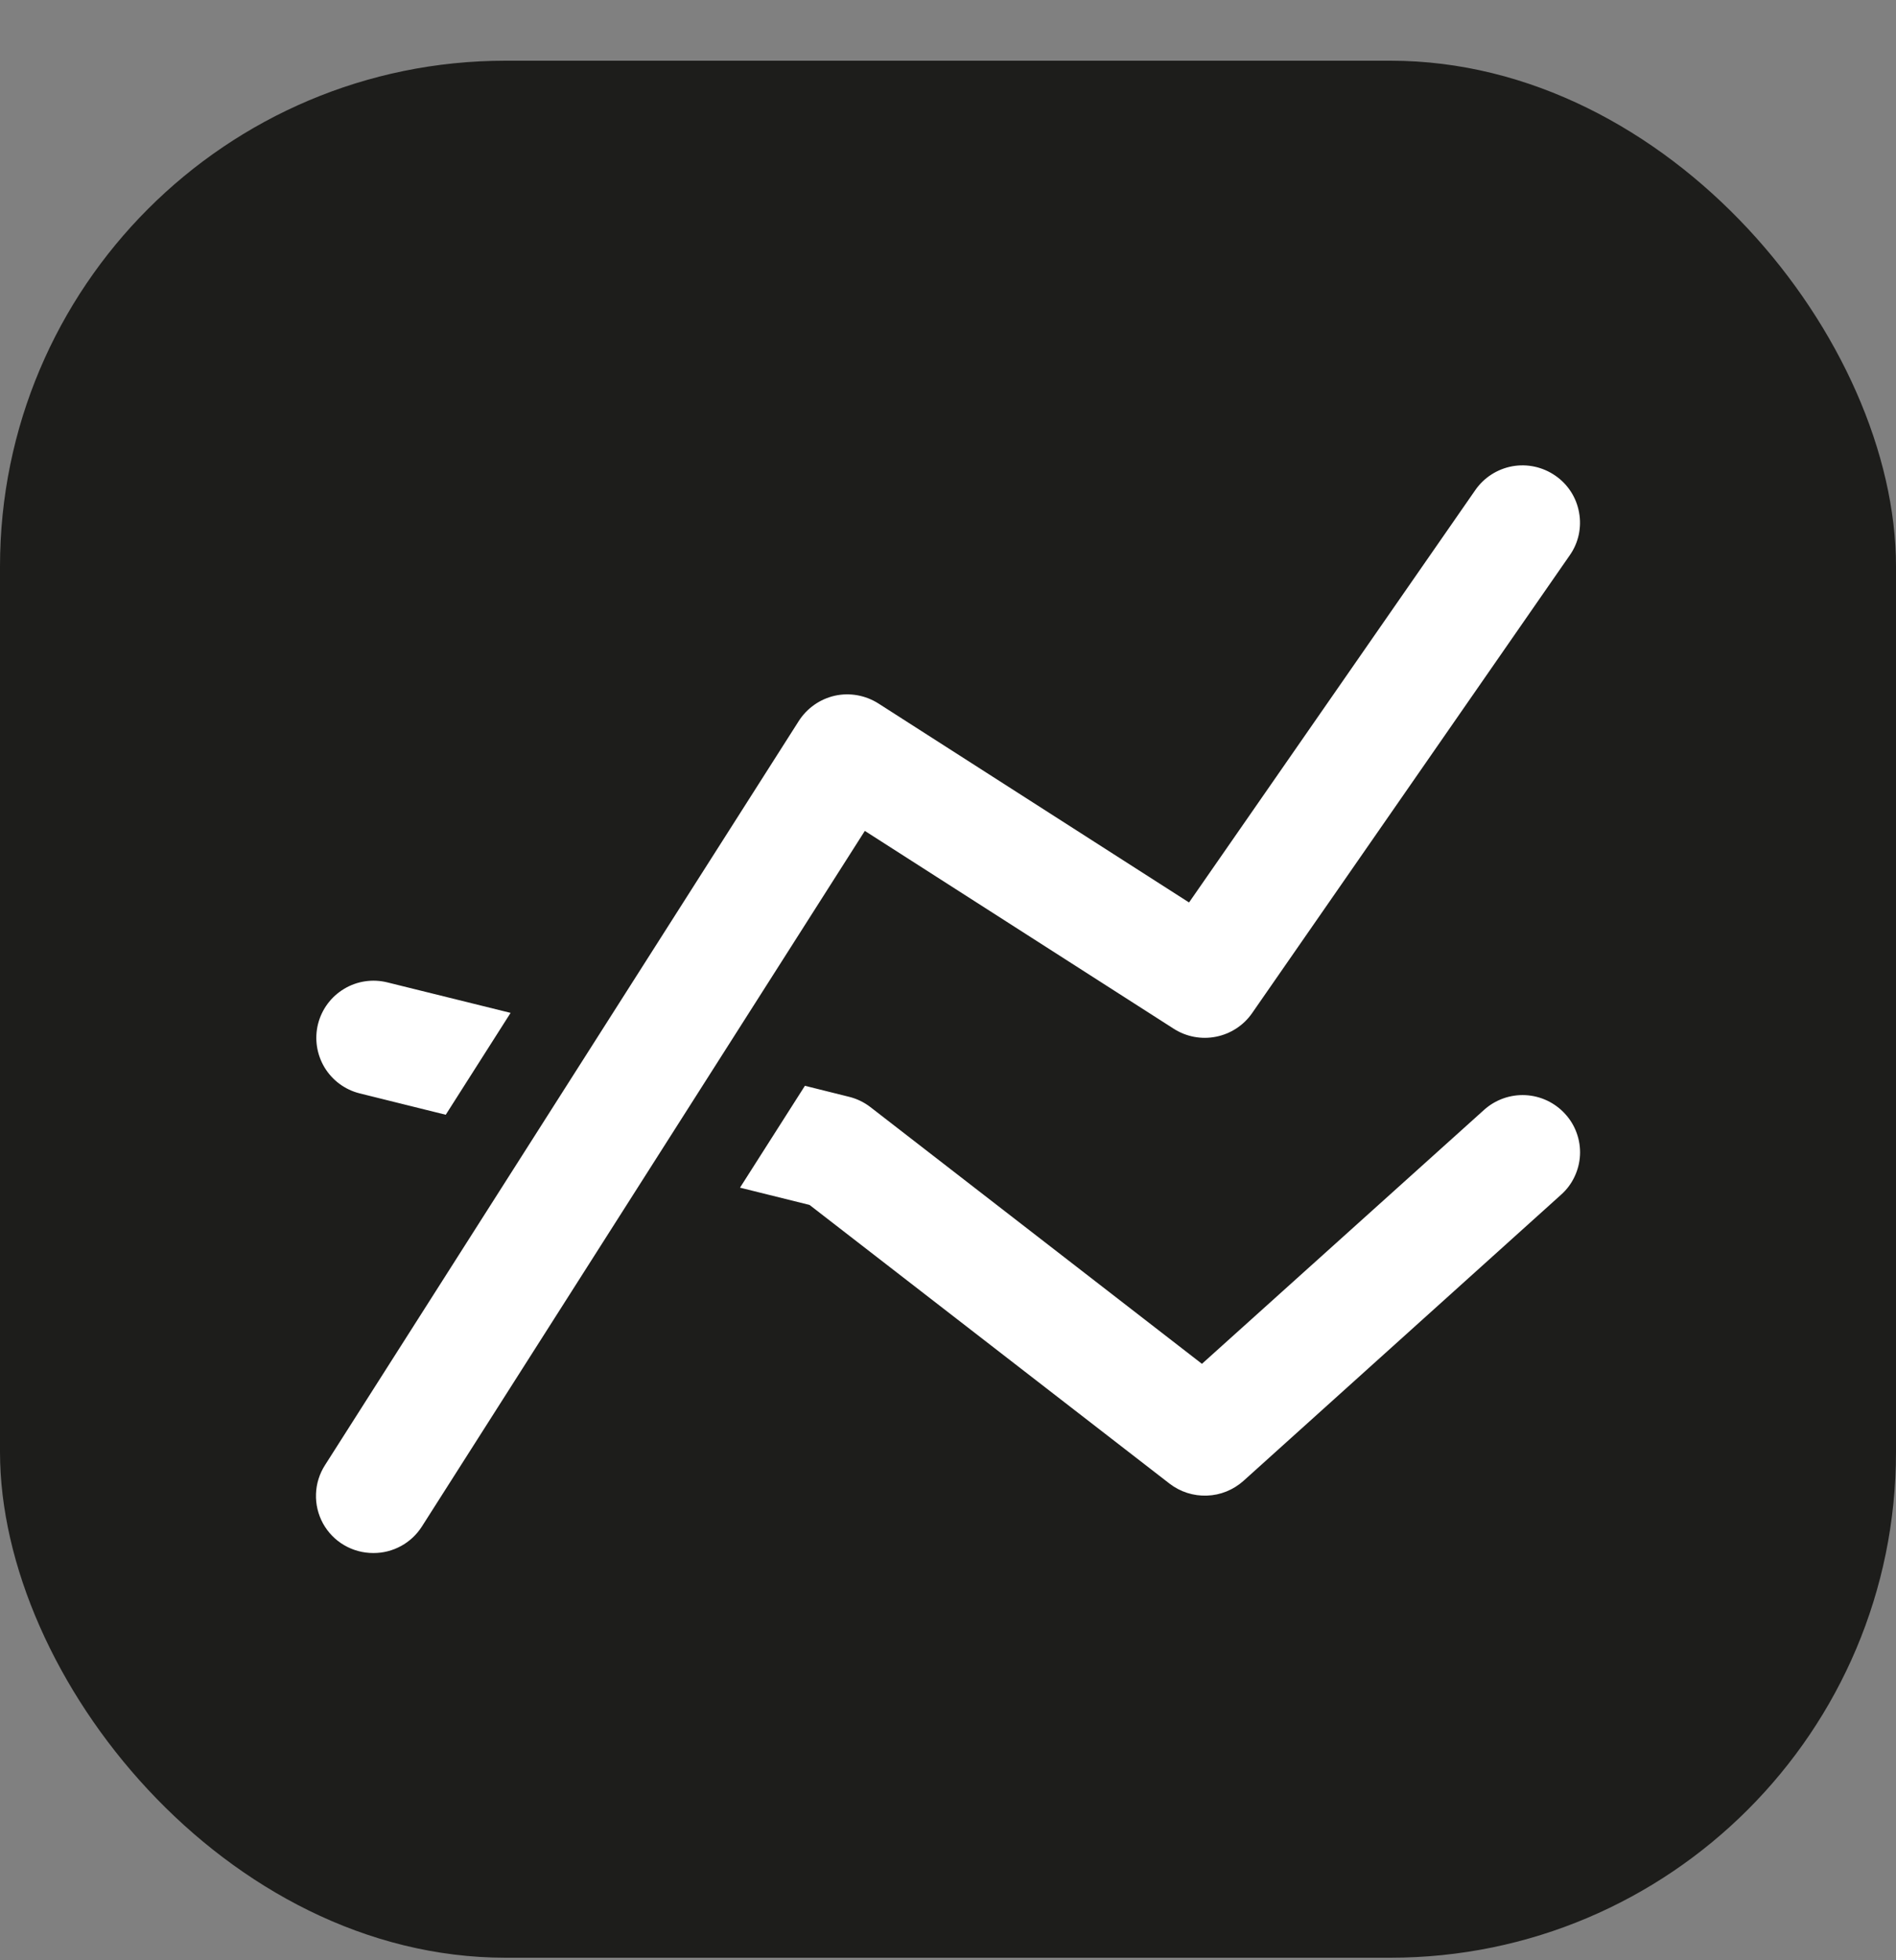
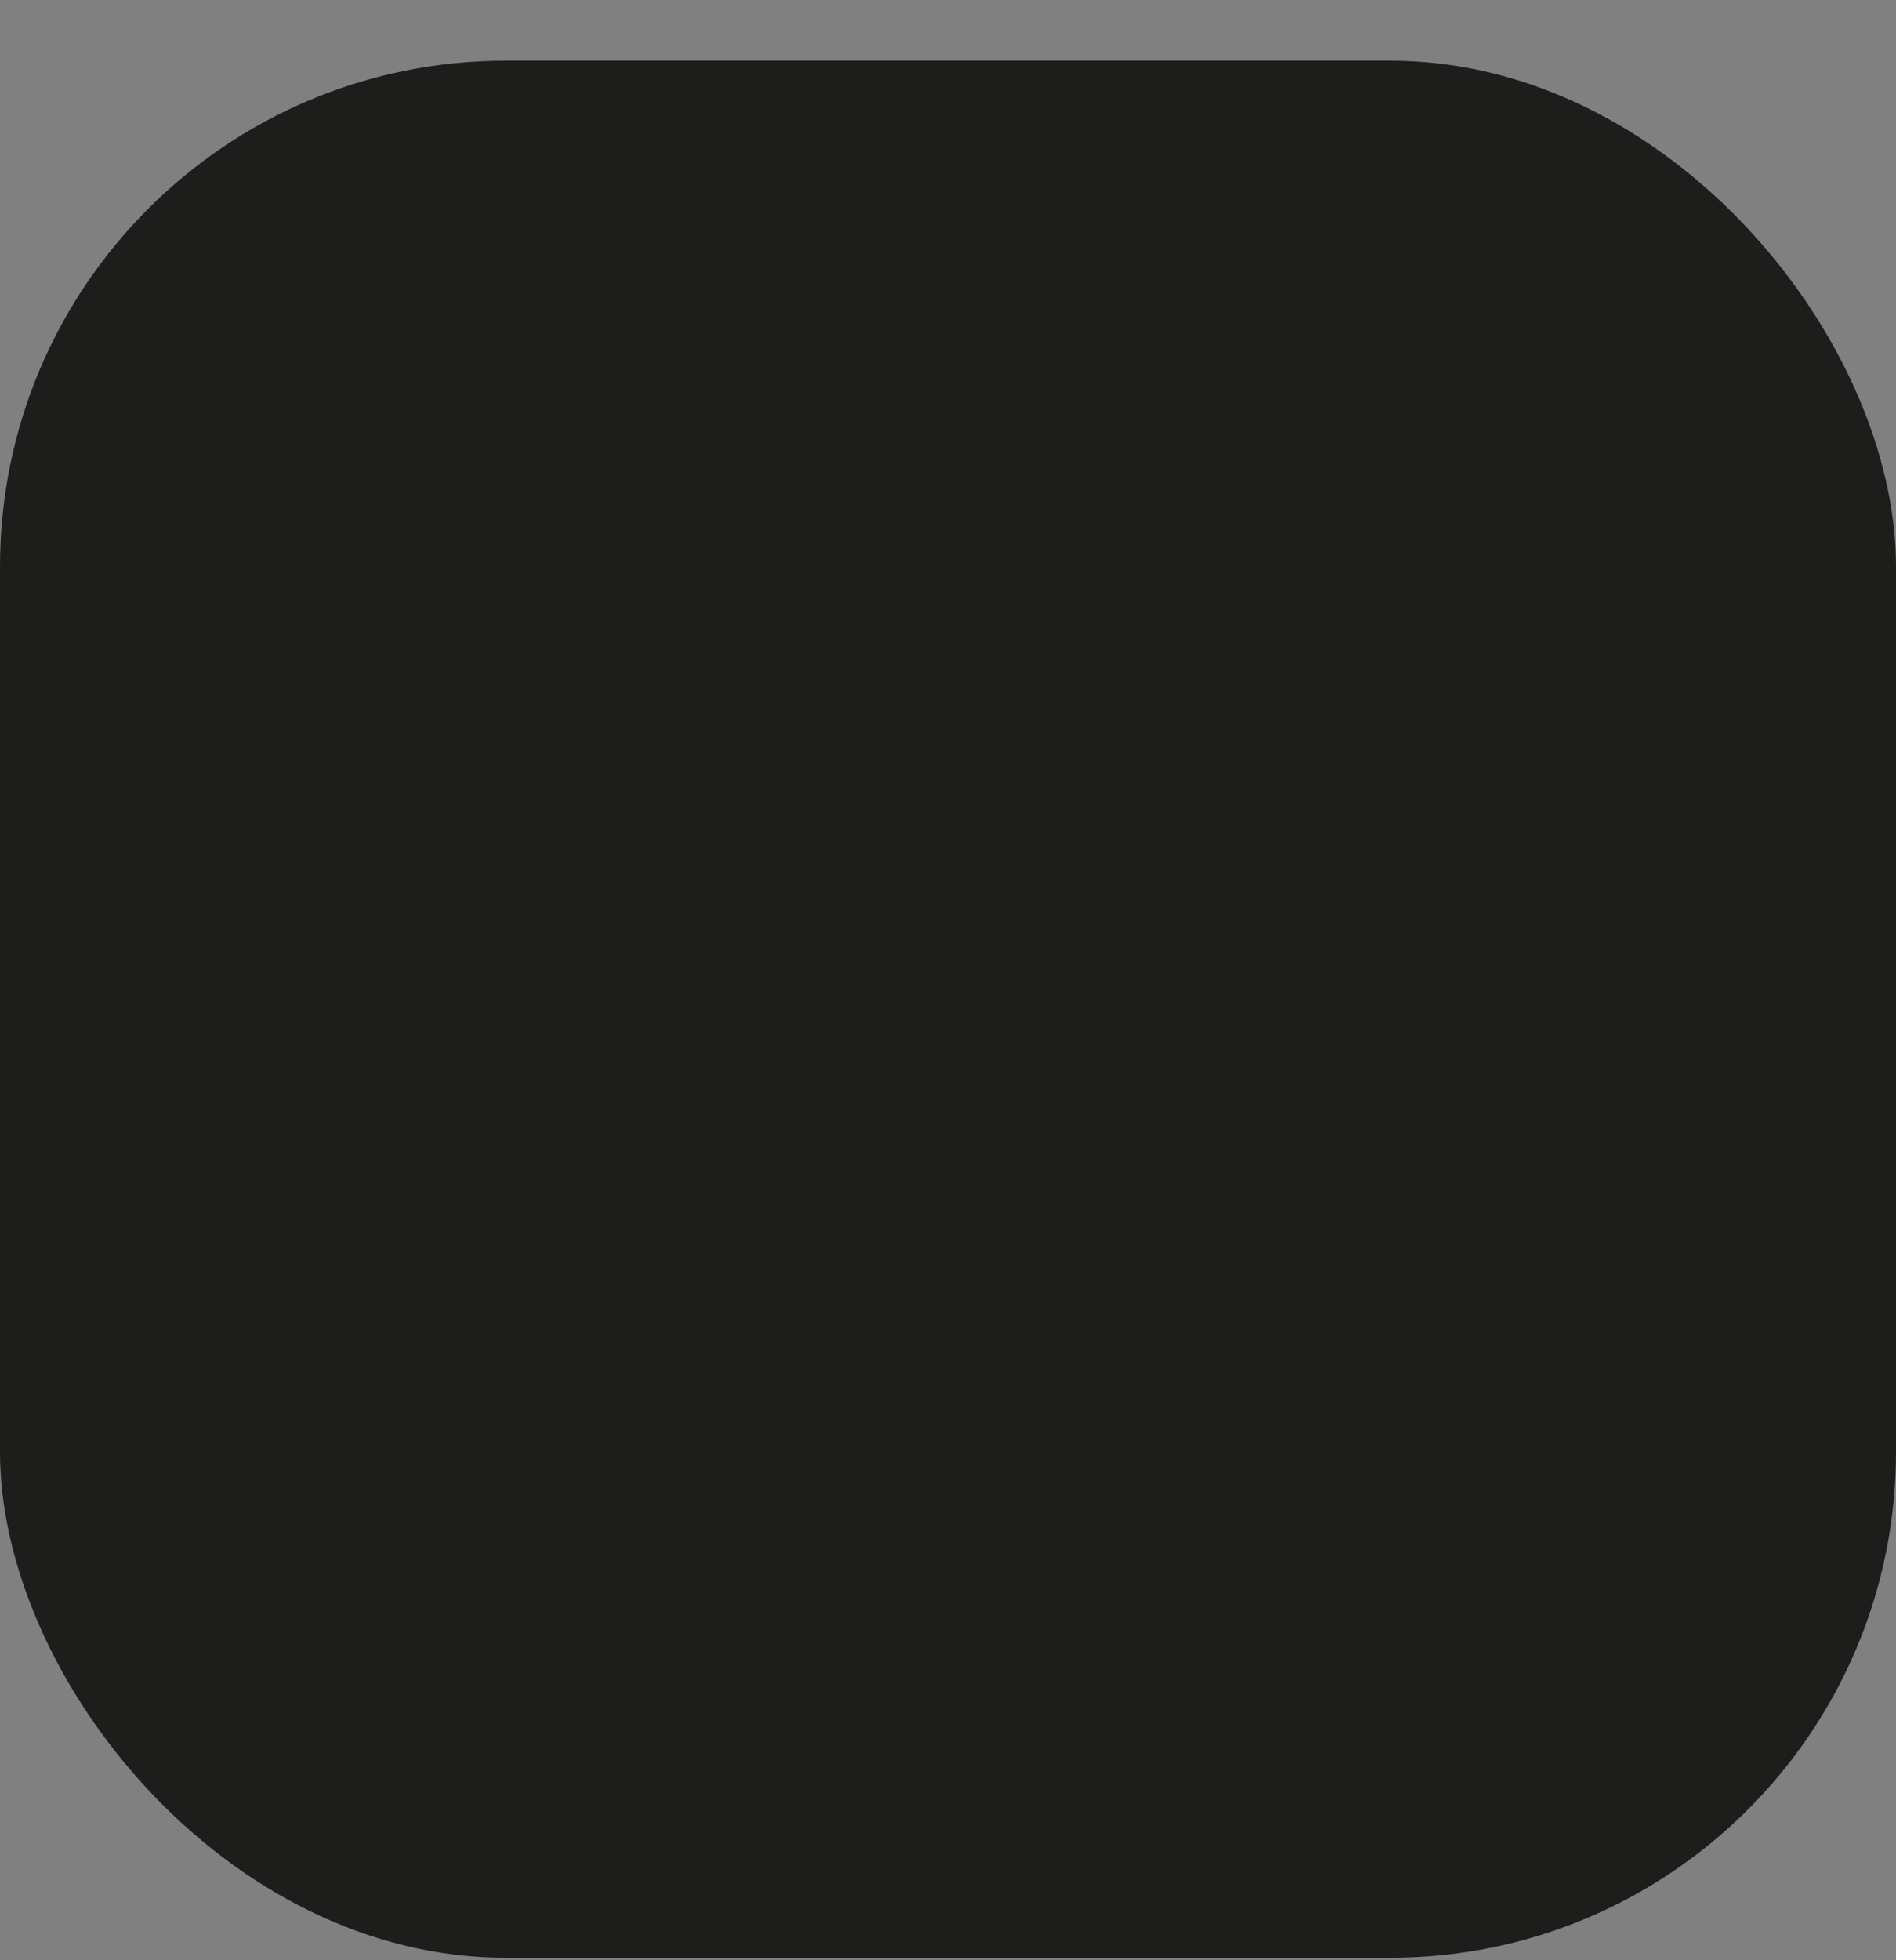
<svg xmlns="http://www.w3.org/2000/svg" width="30" height="31" viewBox="0 0 30 31" fill="none">
  <rect x="0" y="0" width="30" height="31" fill="#808080" stroke="none" />
  <rect y="0.96" width="30" height="30" rx="8" fill="#1D1D1B" />
-   <path d="M5.691 17.291L7.053 17.629L8.079 16.018L6.13 15.536C5.897 15.478 5.65 15.514 5.445 15.638C5.239 15.761 5.091 15.961 5.032 16.194C4.974 16.427 5.011 16.673 5.134 16.879C5.258 17.085 5.458 17.233 5.691 17.291ZM23.482 17.552L19.018 21.568L13.771 17.507C13.671 17.43 13.556 17.375 13.434 17.345L12.736 17.171L11.709 18.782L12.809 19.055L18.506 23.463C18.675 23.593 18.884 23.66 19.097 23.652C19.311 23.645 19.514 23.562 19.674 23.42L24.701 18.893C24.79 18.814 24.862 18.718 24.913 18.61C24.964 18.503 24.994 18.387 25 18.268C25.006 18.149 24.988 18.03 24.948 17.919C24.908 17.807 24.846 17.704 24.765 17.616C24.603 17.438 24.377 17.331 24.137 17.319C23.896 17.307 23.661 17.391 23.482 17.552ZM13.684 13.14L18.572 16.269C18.77 16.396 19.01 16.441 19.241 16.395C19.472 16.349 19.677 16.216 19.811 16.023L24.838 8.781C24.907 8.683 24.955 8.573 24.98 8.457C25.005 8.34 25.007 8.22 24.985 8.103C24.964 7.986 24.92 7.874 24.855 7.774C24.79 7.674 24.706 7.588 24.608 7.521C24.409 7.384 24.165 7.331 23.927 7.374C23.69 7.418 23.48 7.553 23.343 7.751L18.814 14.272L13.899 11.125C13.694 10.995 13.447 10.95 13.21 11.002C12.975 11.055 12.77 11.198 12.639 11.402L5.143 23.169C5.055 23.306 5.005 23.464 5 23.627C4.994 23.789 5.033 23.95 5.111 24.093C5.19 24.235 5.305 24.354 5.446 24.436C5.586 24.518 5.746 24.561 5.909 24.56C6.062 24.561 6.212 24.522 6.346 24.449C6.481 24.375 6.594 24.269 6.676 24.14L13.684 13.14Z" fill="white" />
</svg>